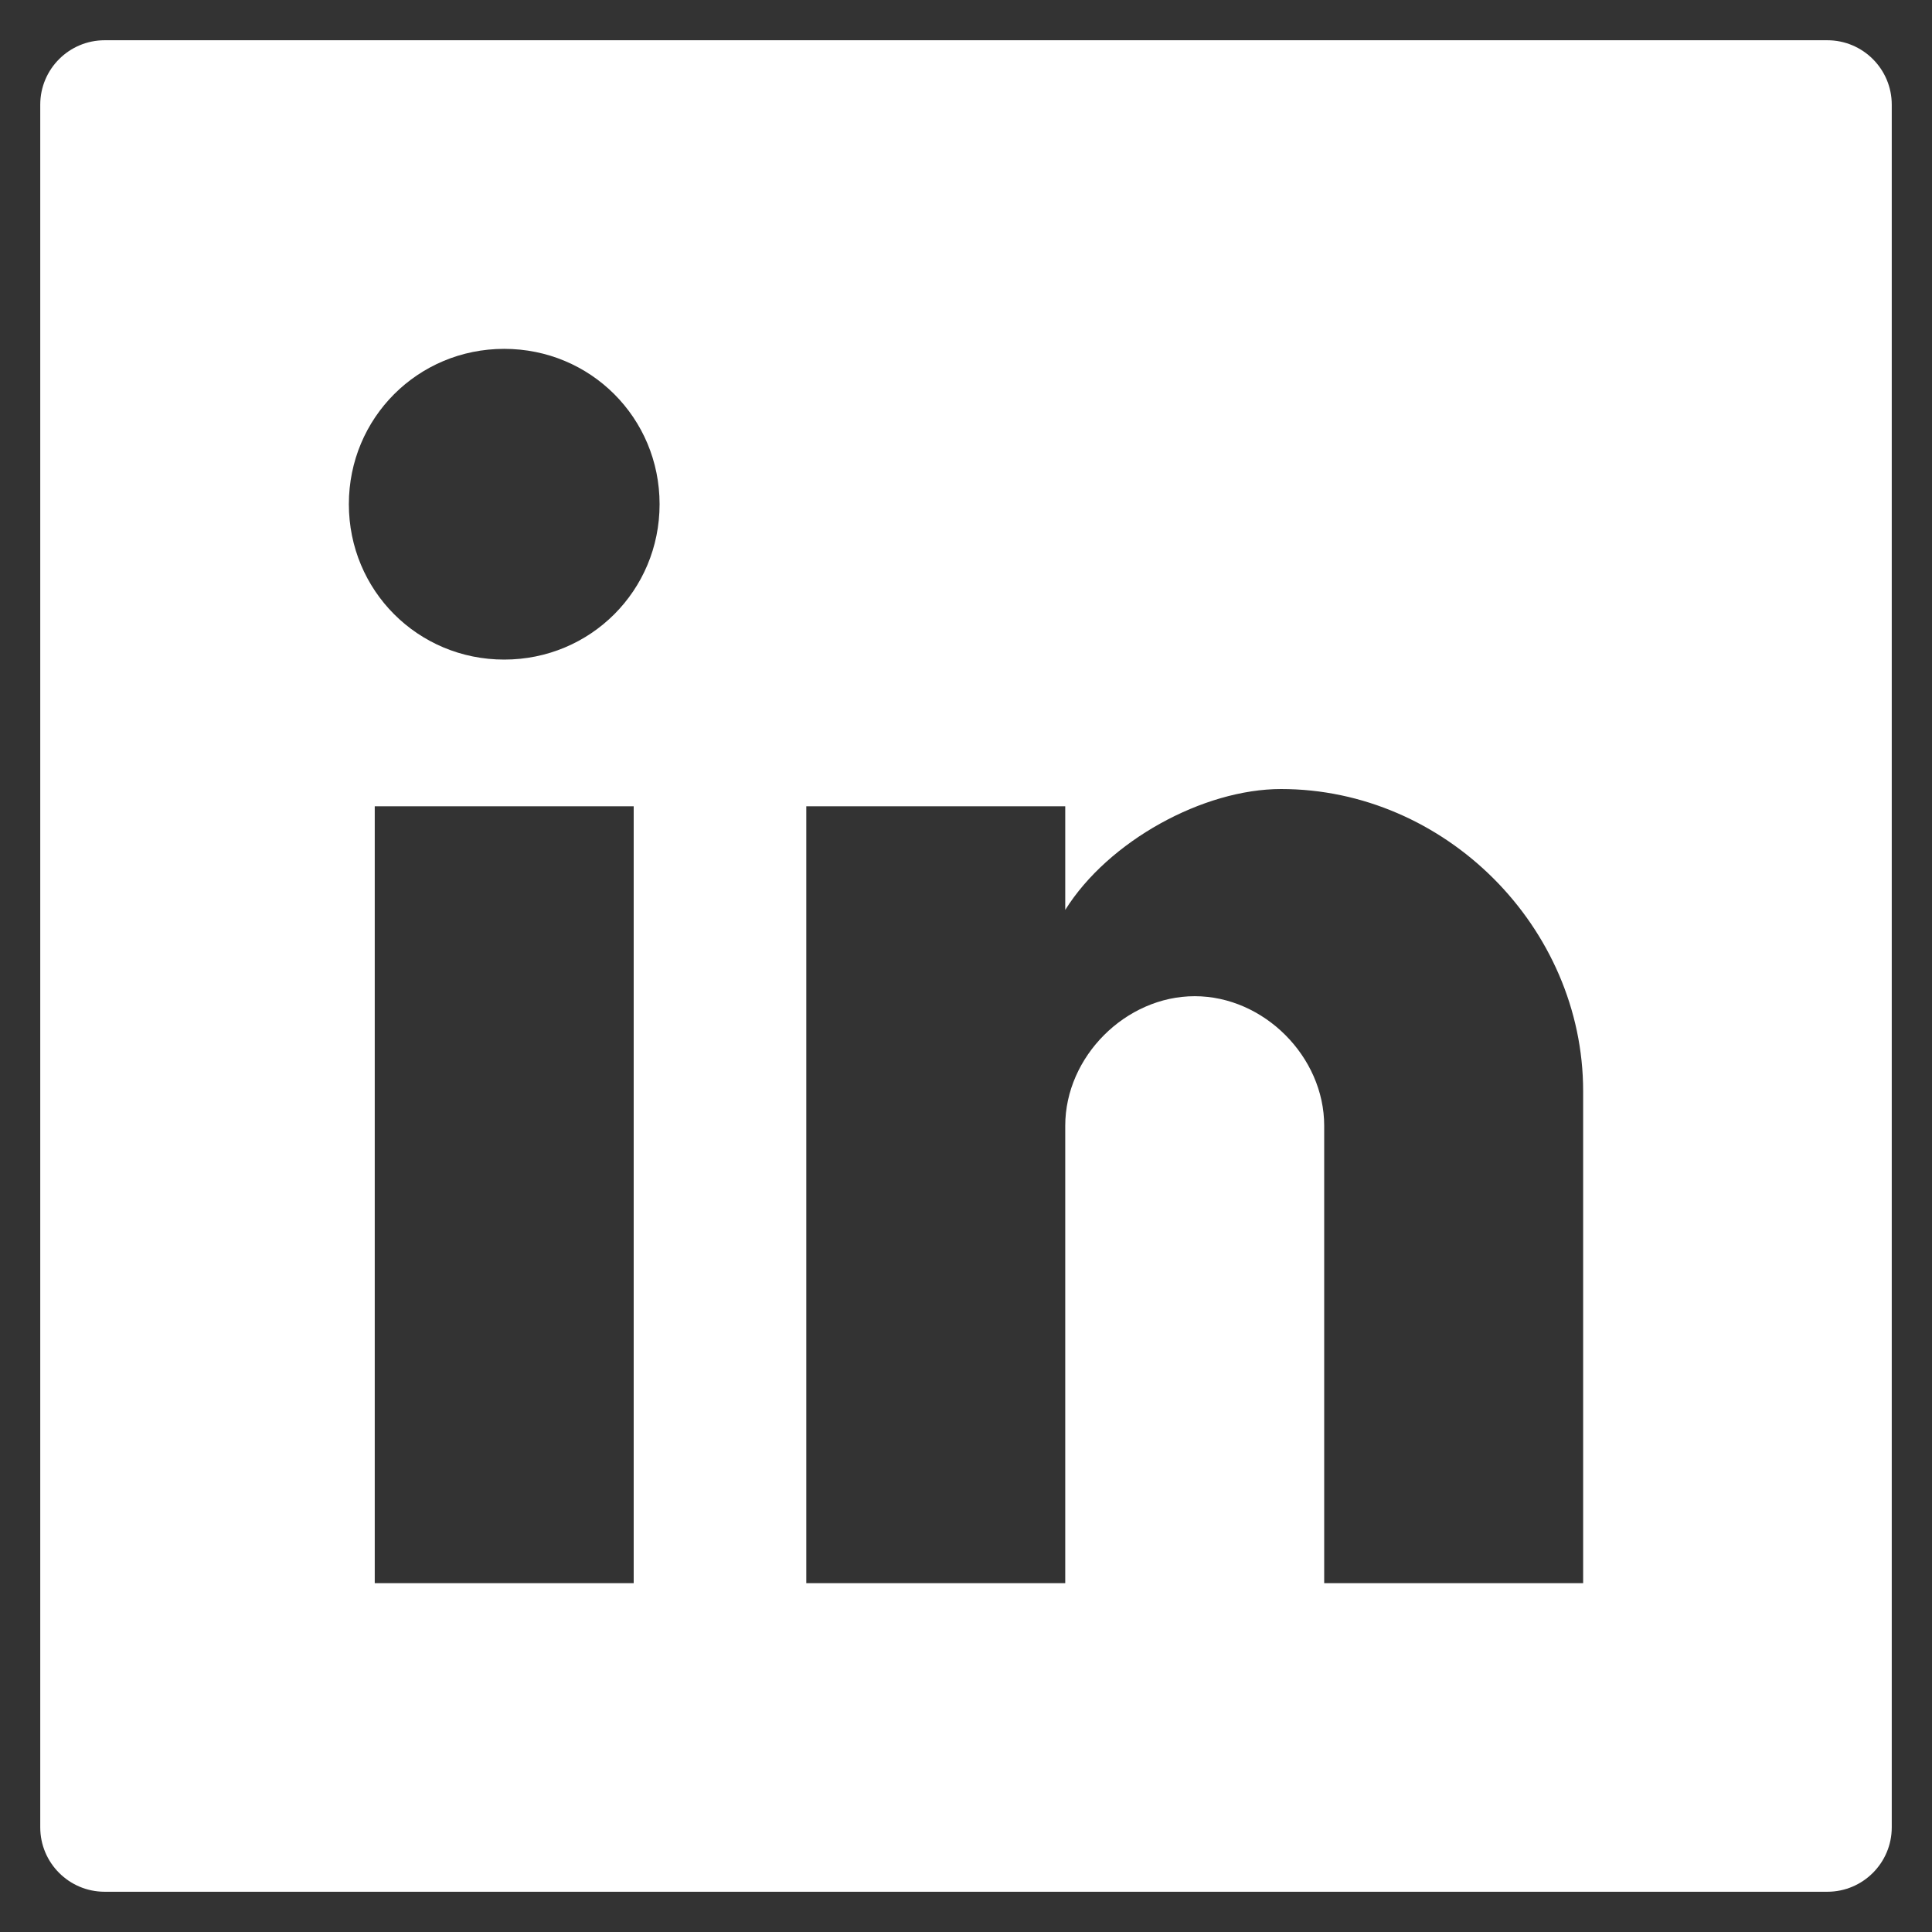
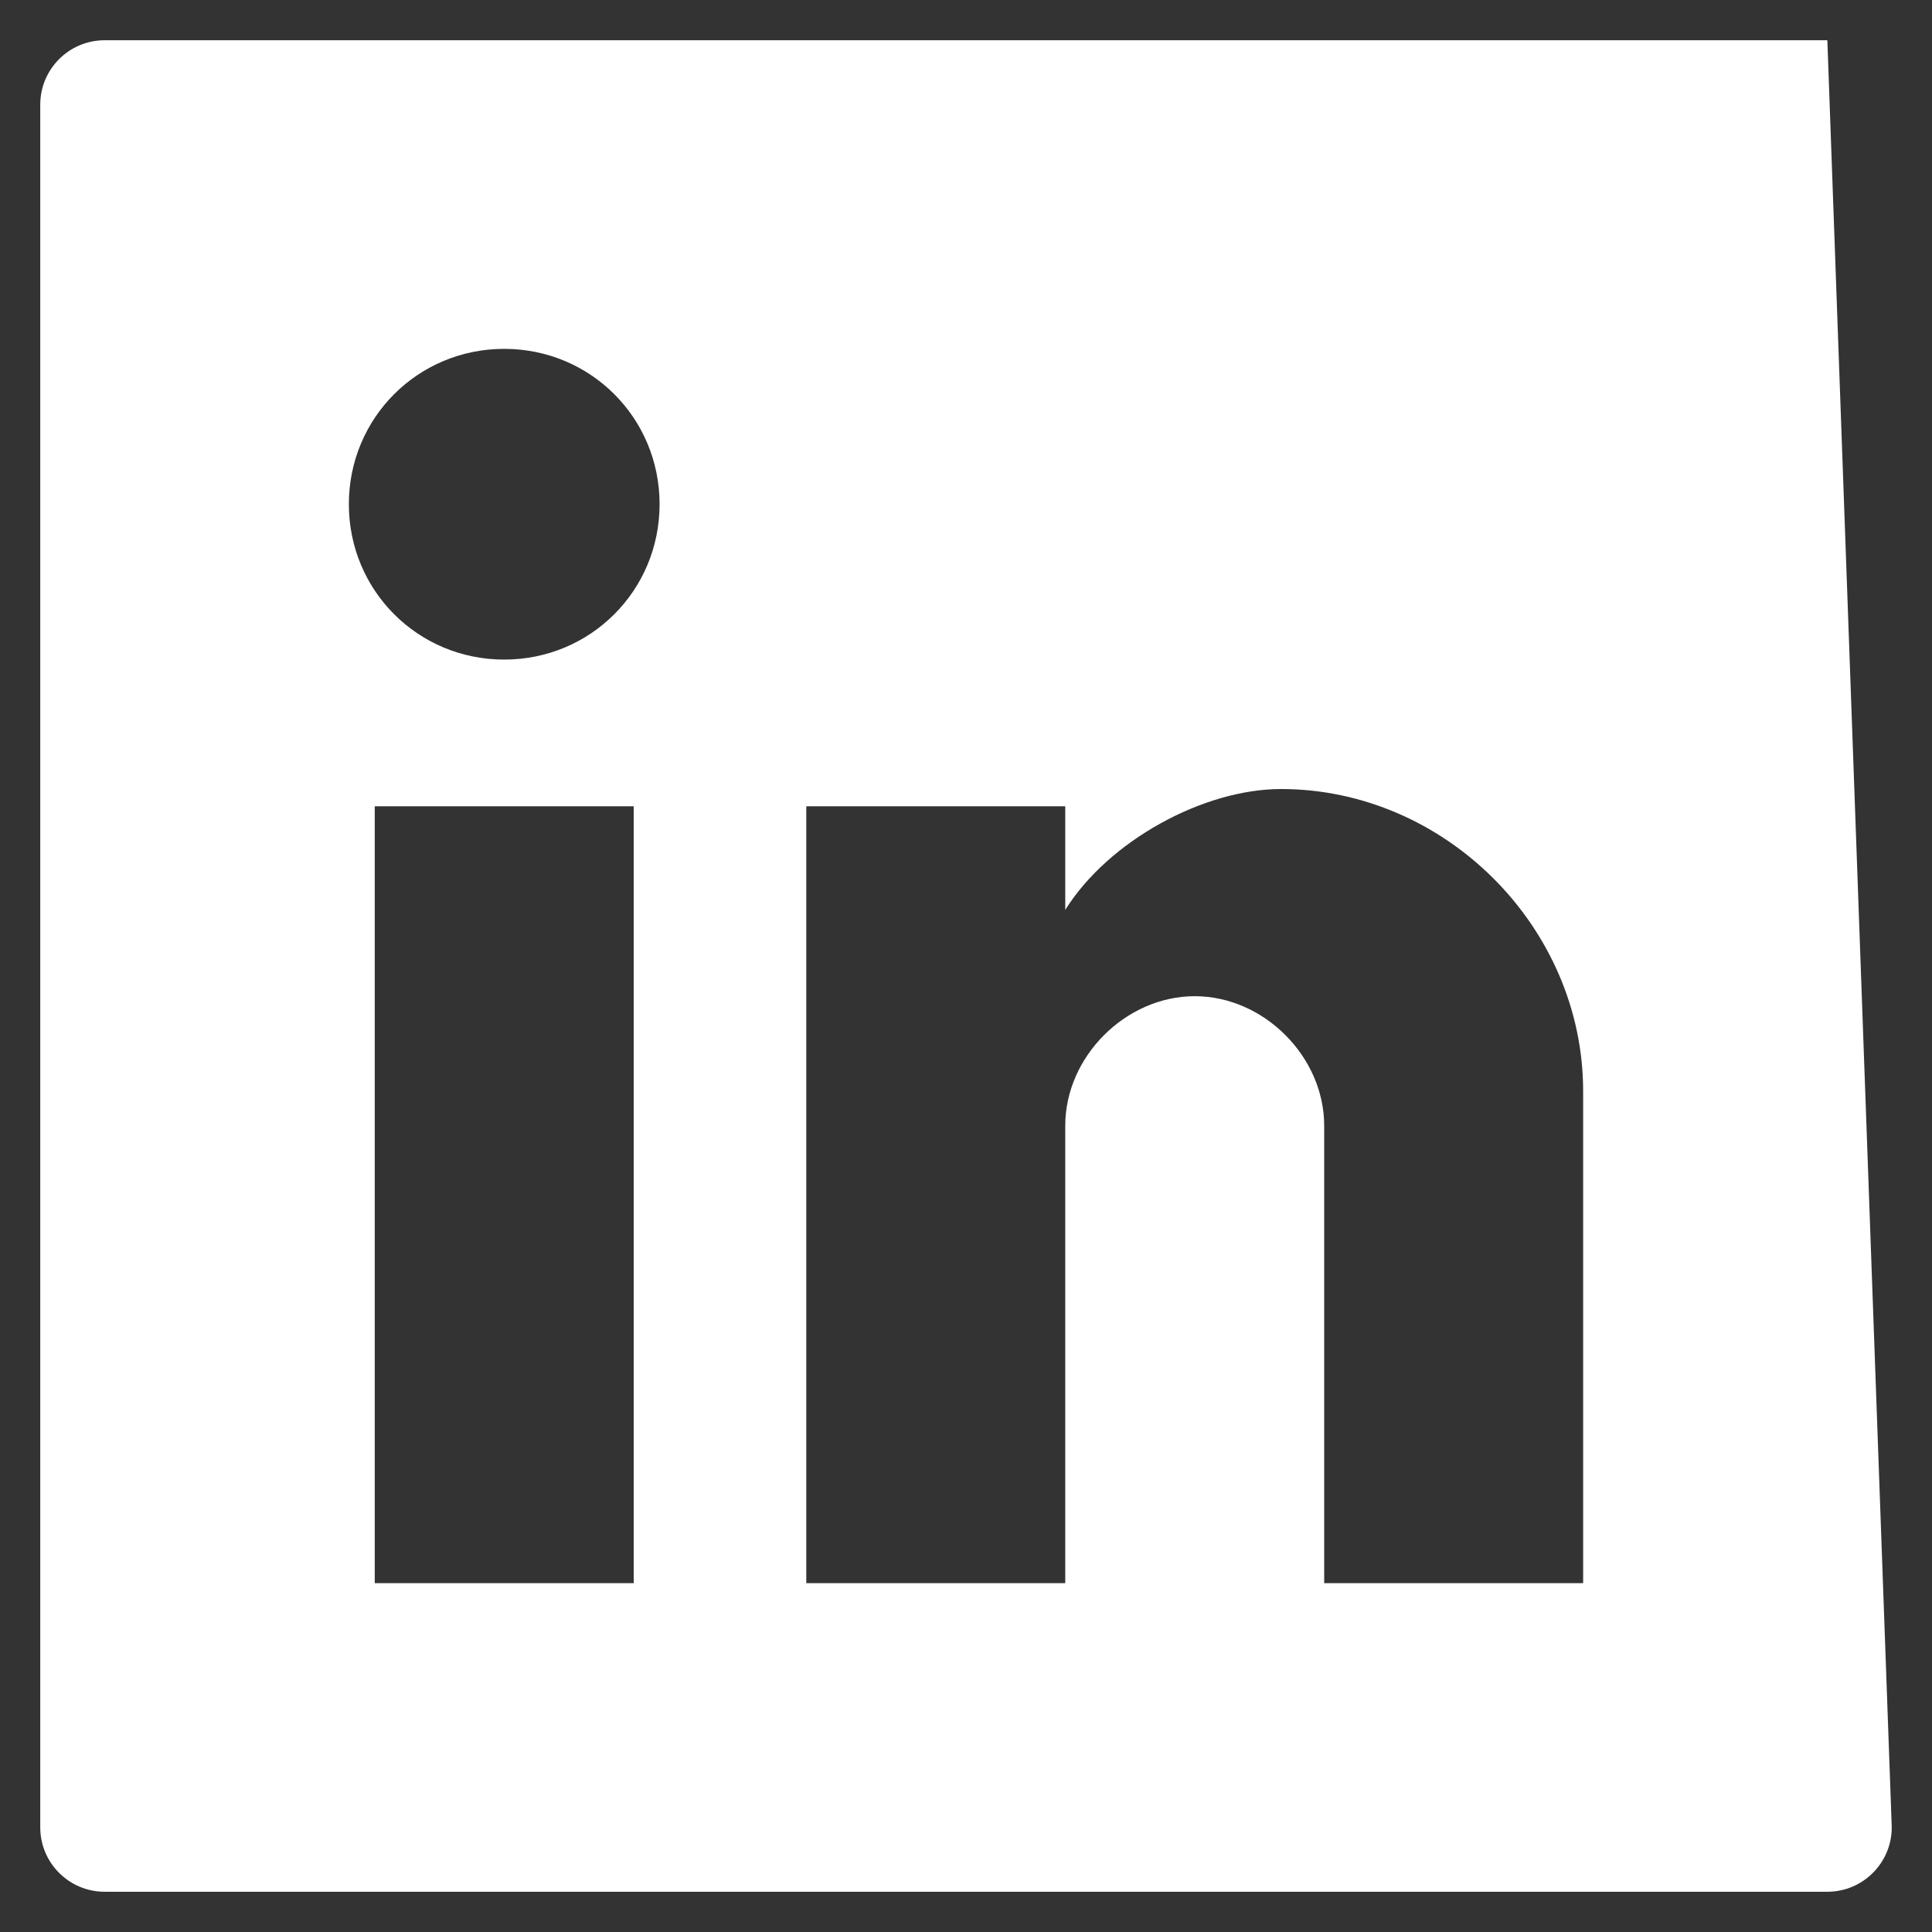
<svg xmlns="http://www.w3.org/2000/svg" width="30px" height="30px" viewBox="0 0 30 30" version="1.1">
  <rect x="0" y="0" width="30" height="30" fill="#333333" stroke="none" />
  <title>icon_linkedin_link</title>
  <desc>Created with Sketch.</desc>
  <g id="Developer-Assets" stroke="none" stroke-width="1" fill="none" fill-rule="evenodd">
    <g id="Developer-Guidelines" transform="translate(-298, -2437)" fill="#FFFFFF">
      <g id="BUTTONS" transform="translate(89, 1423)">
        <g id="SHARE" transform="translate(1, 863)">
          <g id="Icons/IN" transform="translate(200, 143)">
-             <path d="M36.375,8.625 C36.927,8.625 37.375,9.073 37.375,9.625 L37.375,36.375 C37.375,36.927 36.927,37.375 36.375,37.375 L9.625,37.375 C9.073,37.375 8.625,36.927 8.625,36.375 L8.625,9.625 C8.625,9.073 9.073,8.625 9.625,8.625 L36.375,8.625 Z M27.892,20.252 C26.686,20.252 25.212,21.056 24.541,22.129 L24.541,20.52 L20.52,20.52 L20.52,32.583 L24.541,32.583 L24.541,25.48 C24.541,24.407 25.48,23.469 26.552,23.469 C27.624,23.469 28.562,24.407 28.562,25.48 L28.562,32.583 L32.583,32.583 L32.583,24.943 C32.583,22.397 30.439,20.252 27.892,20.252 Z M17.84,20.52 L13.819,20.52 L13.819,32.583 L17.84,32.583 L17.84,20.52 Z M15.829,13.417 C14.489,13.417 13.417,14.489 13.417,15.829 C13.417,17.17 14.489,18.242 15.829,18.242 C17.17,18.242 18.242,17.17 18.242,15.829 C18.242,14.489 17.17,13.417 15.829,13.417 Z" id="Fill-3" />
+             <path d="M36.375,8.625 L37.375,36.375 C37.375,36.927 36.927,37.375 36.375,37.375 L9.625,37.375 C9.073,37.375 8.625,36.927 8.625,36.375 L8.625,9.625 C8.625,9.073 9.073,8.625 9.625,8.625 L36.375,8.625 Z M27.892,20.252 C26.686,20.252 25.212,21.056 24.541,22.129 L24.541,20.52 L20.52,20.52 L20.52,32.583 L24.541,32.583 L24.541,25.48 C24.541,24.407 25.48,23.469 26.552,23.469 C27.624,23.469 28.562,24.407 28.562,25.48 L28.562,32.583 L32.583,32.583 L32.583,24.943 C32.583,22.397 30.439,20.252 27.892,20.252 Z M17.84,20.52 L13.819,20.52 L13.819,32.583 L17.84,32.583 L17.84,20.52 Z M15.829,13.417 C14.489,13.417 13.417,14.489 13.417,15.829 C13.417,17.17 14.489,18.242 15.829,18.242 C17.17,18.242 18.242,17.17 18.242,15.829 C18.242,14.489 17.17,13.417 15.829,13.417 Z" id="Fill-3" />
          </g>
        </g>
      </g>
    </g>
  </g>
</svg>